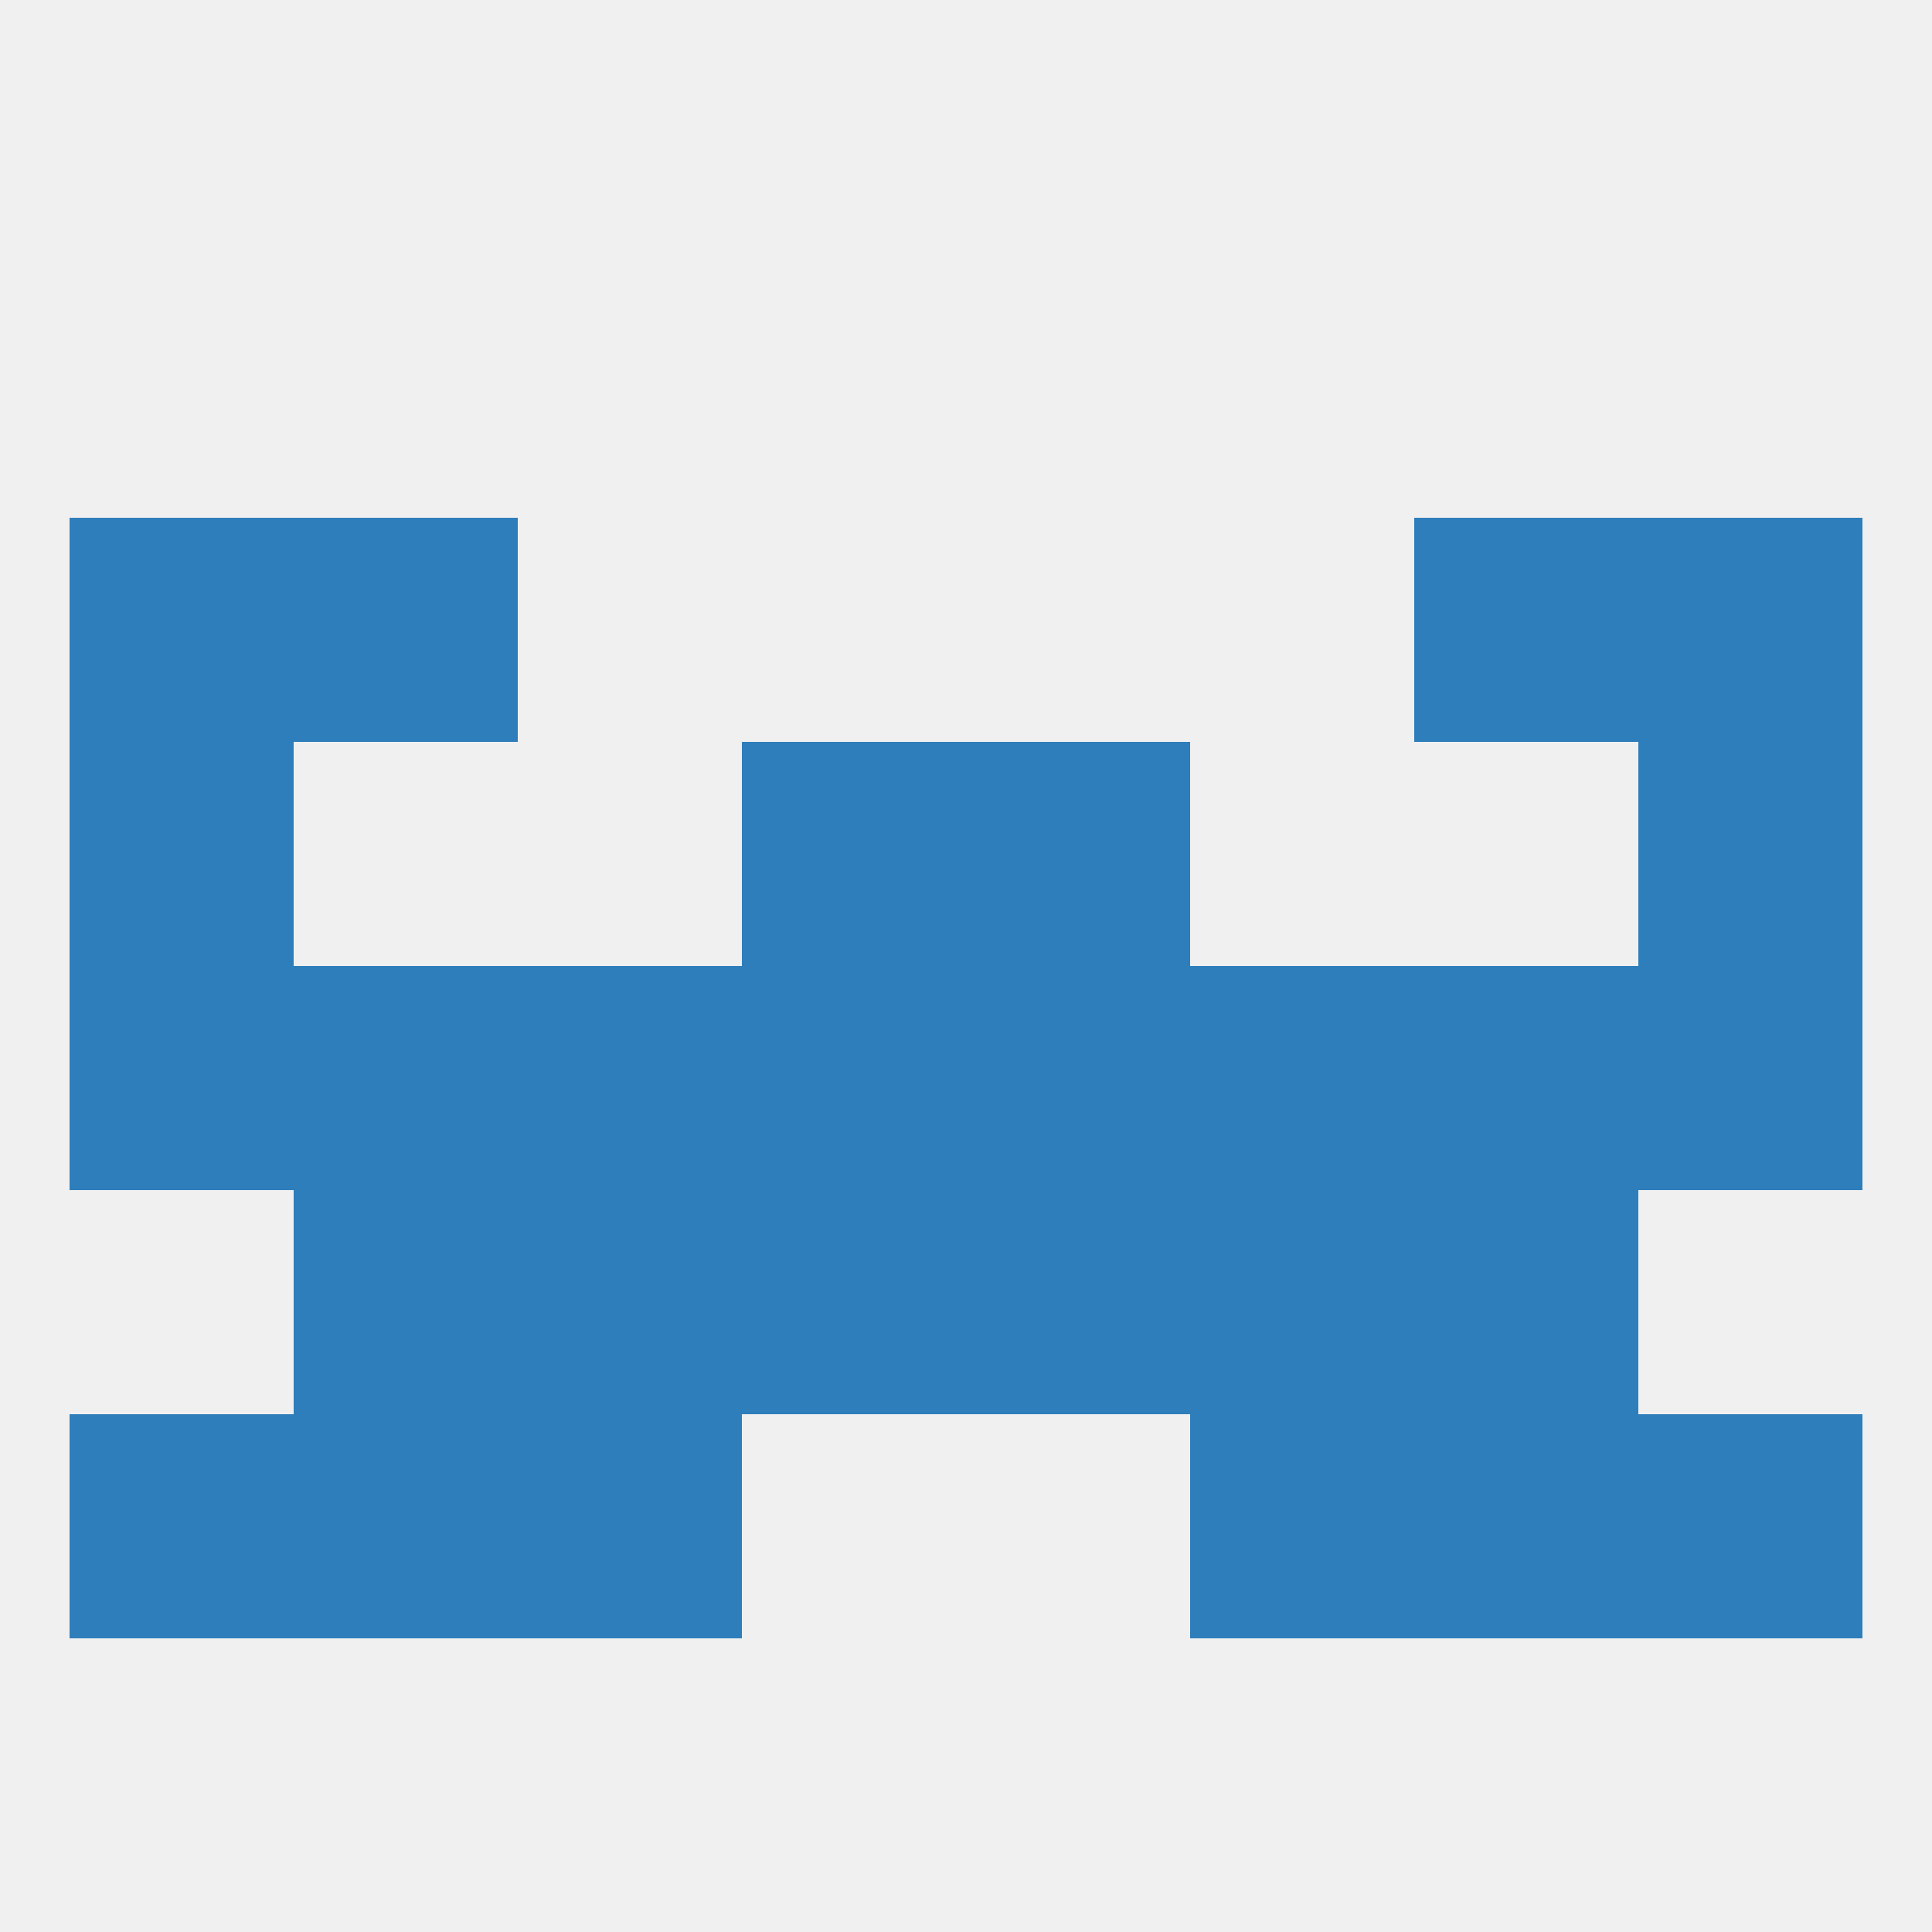
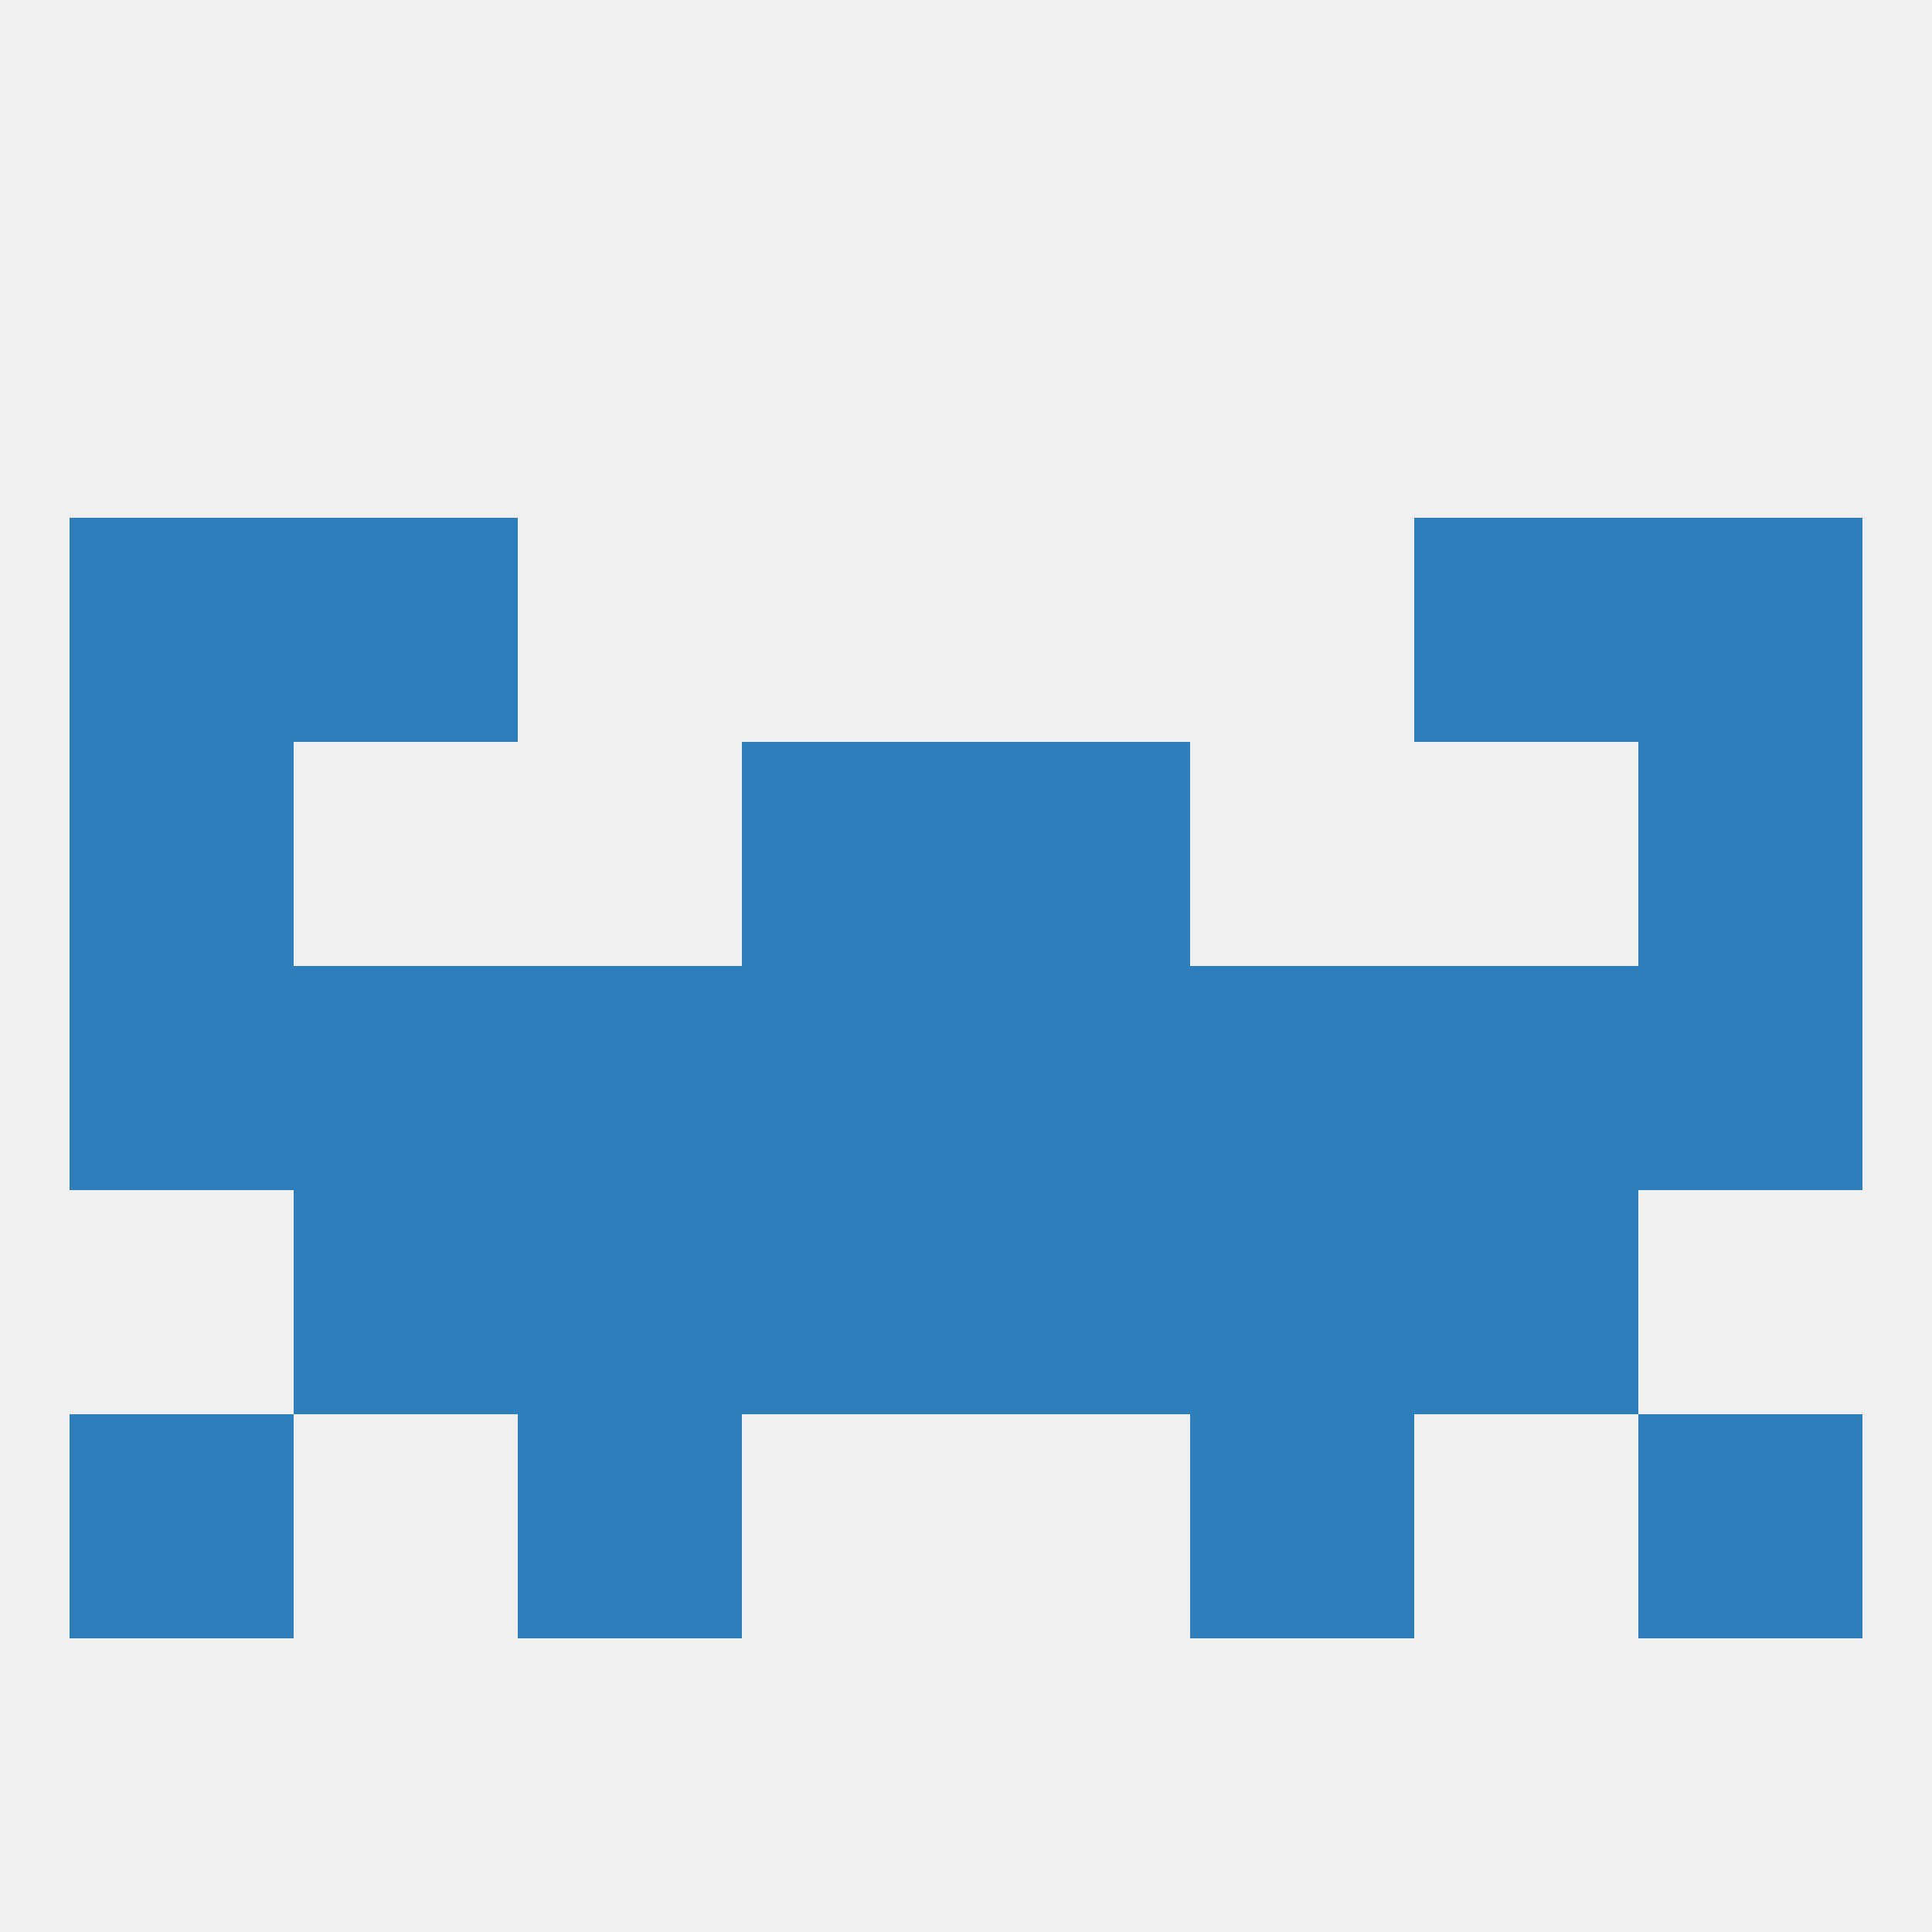
<svg xmlns="http://www.w3.org/2000/svg" version="1.1" baseprofile="full" width="250" height="250" viewBox="0 0 250 250">
  <rect width="100%" height="100%" fill="rgba(240,240,240,255)" />
  <rect x="38" y="67" width="29" height="29" fill="rgba(46,126,187,255)" />
  <rect x="183" y="67" width="29" height="29" fill="rgba(46,126,187,255)" />
  <rect x="9" y="67" width="29" height="29" fill="rgba(46,126,187,255)" />
  <rect x="212" y="67" width="29" height="29" fill="rgba(46,126,187,255)" />
  <rect x="96" y="96" width="29" height="29" fill="rgba(46,126,187,255)" />
  <rect x="125" y="96" width="29" height="29" fill="rgba(46,126,187,255)" />
  <rect x="9" y="96" width="29" height="29" fill="rgba(46,126,187,255)" />
  <rect x="212" y="96" width="29" height="29" fill="rgba(46,126,187,255)" />
  <rect x="38" y="154" width="29" height="29" fill="rgba(46,126,187,255)" />
  <rect x="183" y="154" width="29" height="29" fill="rgba(46,126,187,255)" />
  <rect x="96" y="154" width="29" height="29" fill="rgba(46,126,187,255)" />
  <rect x="125" y="154" width="29" height="29" fill="rgba(46,126,187,255)" />
  <rect x="67" y="154" width="29" height="29" fill="rgba(46,126,187,255)" />
  <rect x="154" y="154" width="29" height="29" fill="rgba(46,126,187,255)" />
-   <rect x="183" y="183" width="29" height="29" fill="rgba(46,126,187,255)" />
  <rect x="67" y="183" width="29" height="29" fill="rgba(46,126,187,255)" />
  <rect x="154" y="183" width="29" height="29" fill="rgba(46,126,187,255)" />
  <rect x="9" y="183" width="29" height="29" fill="rgba(46,126,187,255)" />
  <rect x="212" y="183" width="29" height="29" fill="rgba(46,126,187,255)" />
-   <rect x="38" y="183" width="29" height="29" fill="rgba(46,126,187,255)" />
  <rect x="125" y="125" width="29" height="29" fill="rgba(46,126,187,255)" />
  <rect x="9" y="125" width="29" height="29" fill="rgba(46,126,187,255)" />
  <rect x="212" y="125" width="29" height="29" fill="rgba(46,126,187,255)" />
  <rect x="96" y="125" width="29" height="29" fill="rgba(46,126,187,255)" />
  <rect x="67" y="125" width="29" height="29" fill="rgba(46,126,187,255)" />
  <rect x="154" y="125" width="29" height="29" fill="rgba(46,126,187,255)" />
  <rect x="38" y="125" width="29" height="29" fill="rgba(46,126,187,255)" />
  <rect x="183" y="125" width="29" height="29" fill="rgba(46,126,187,255)" />
</svg>